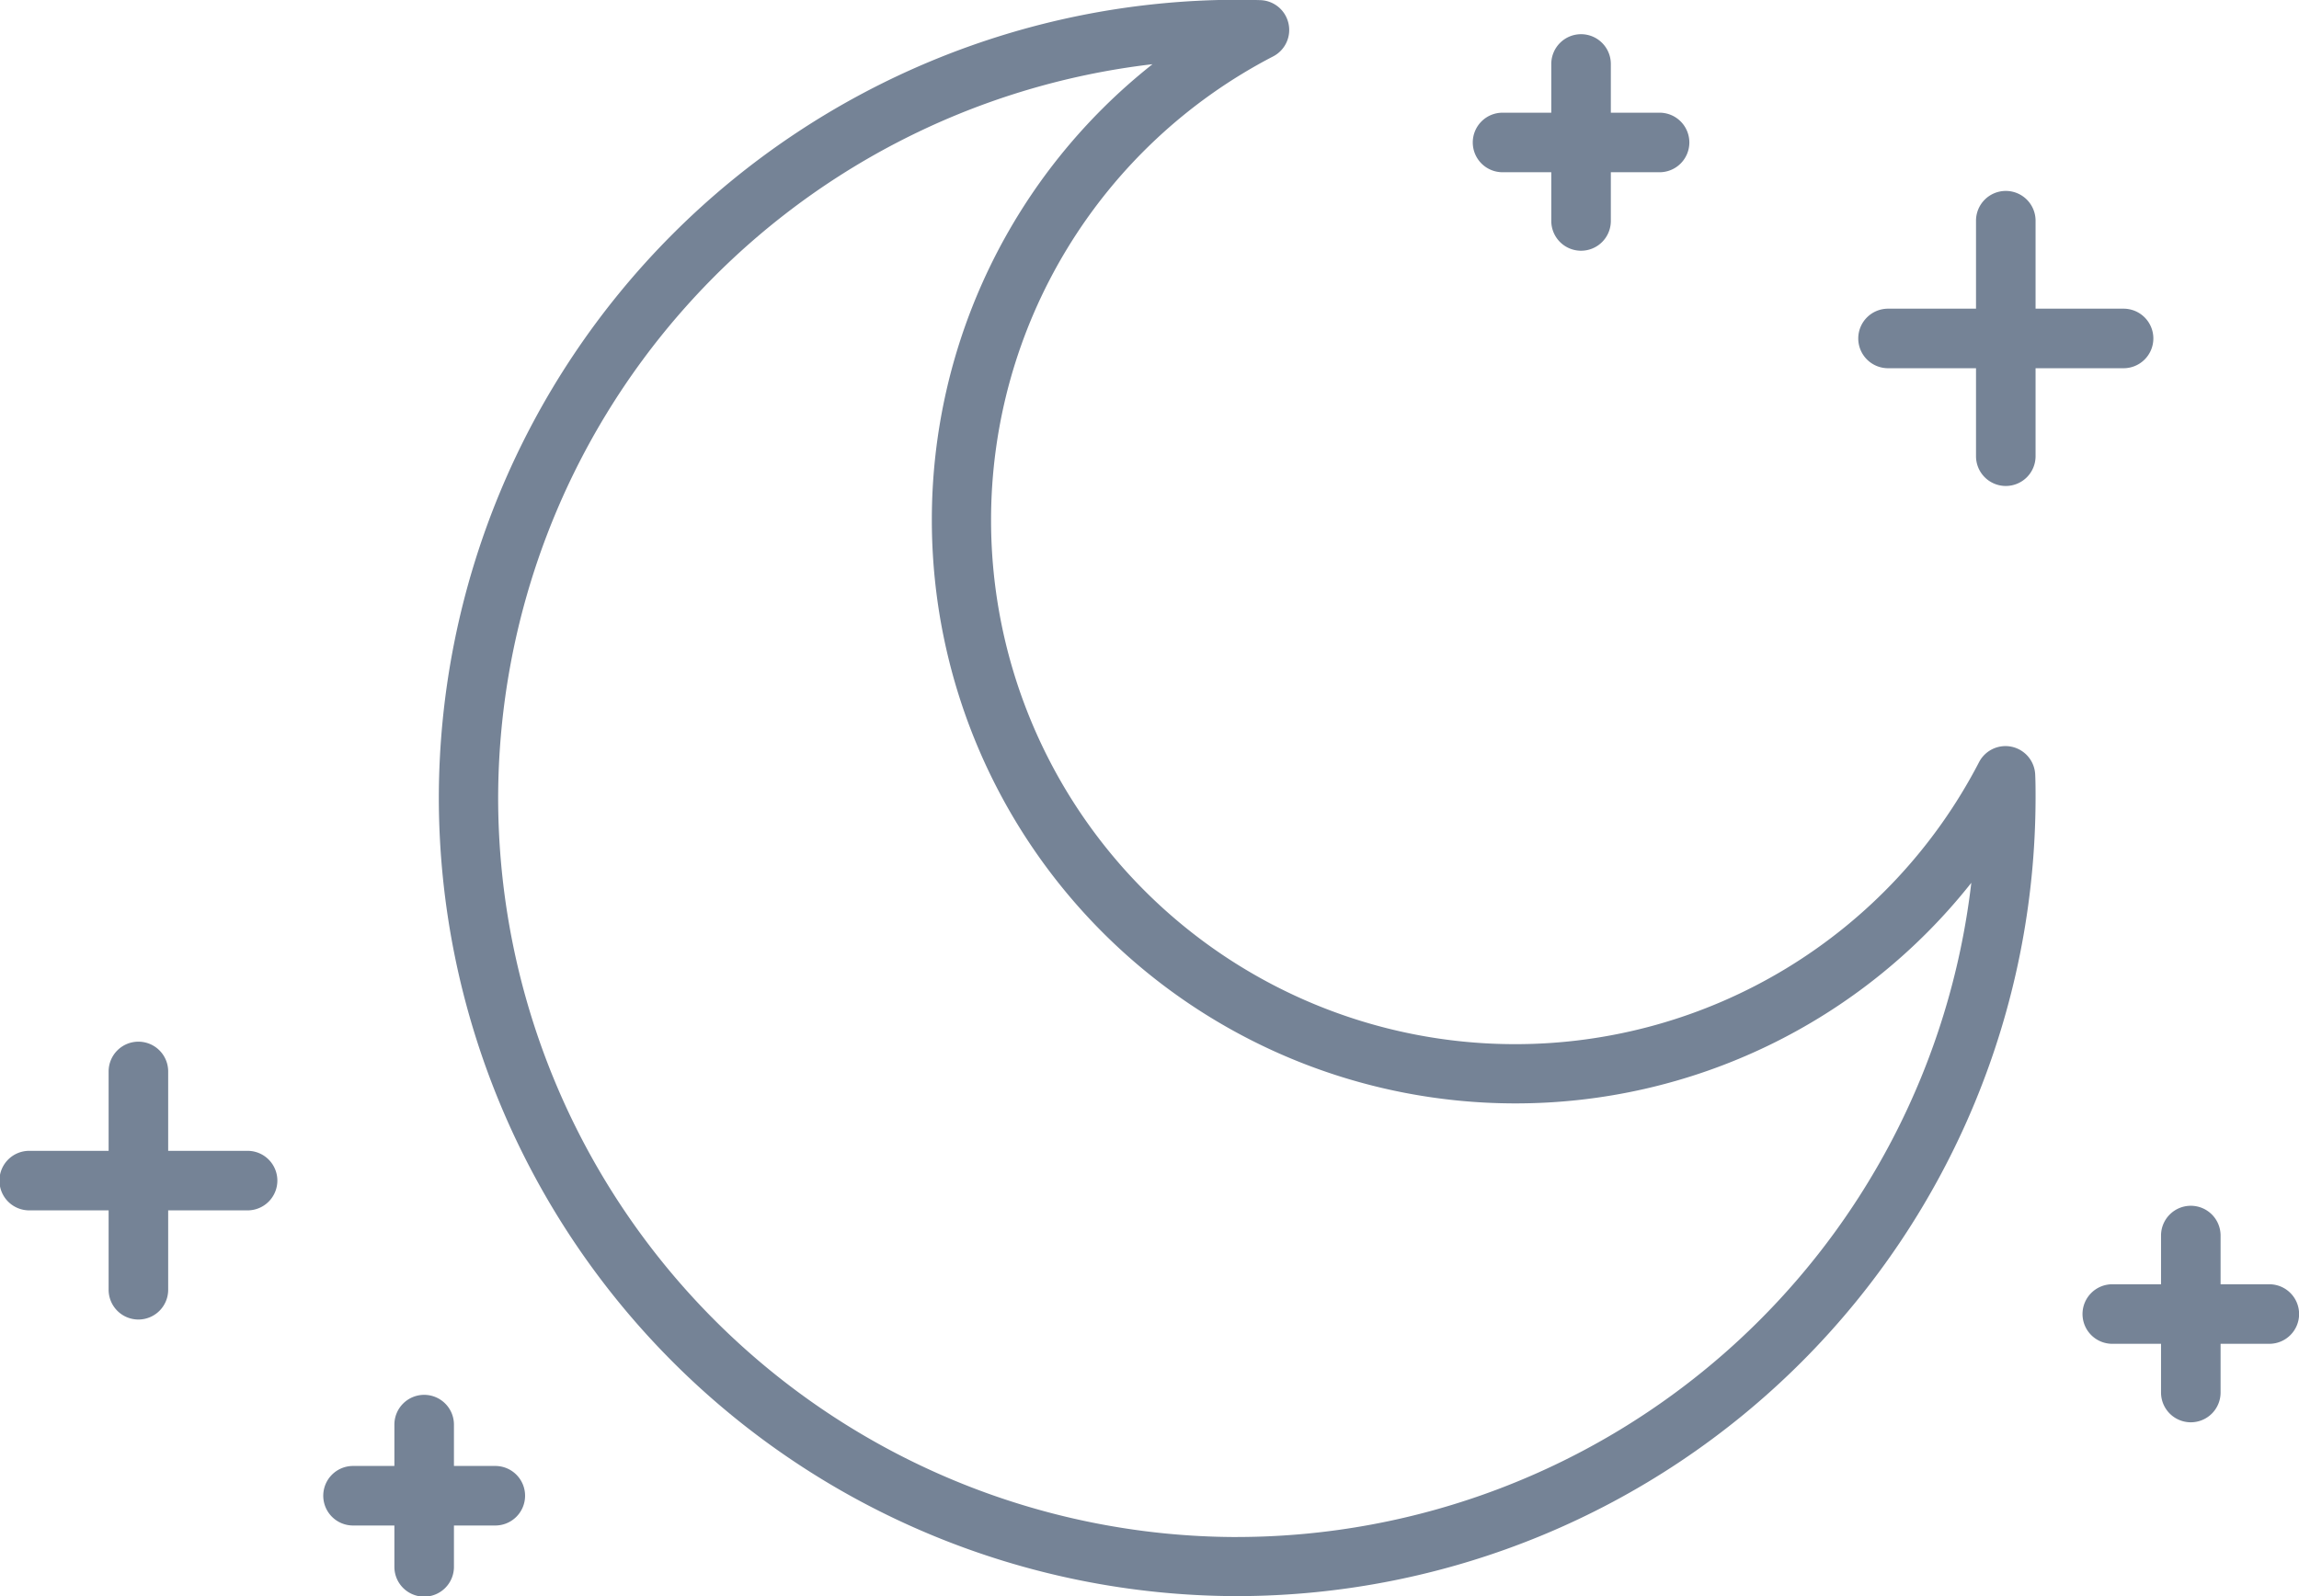
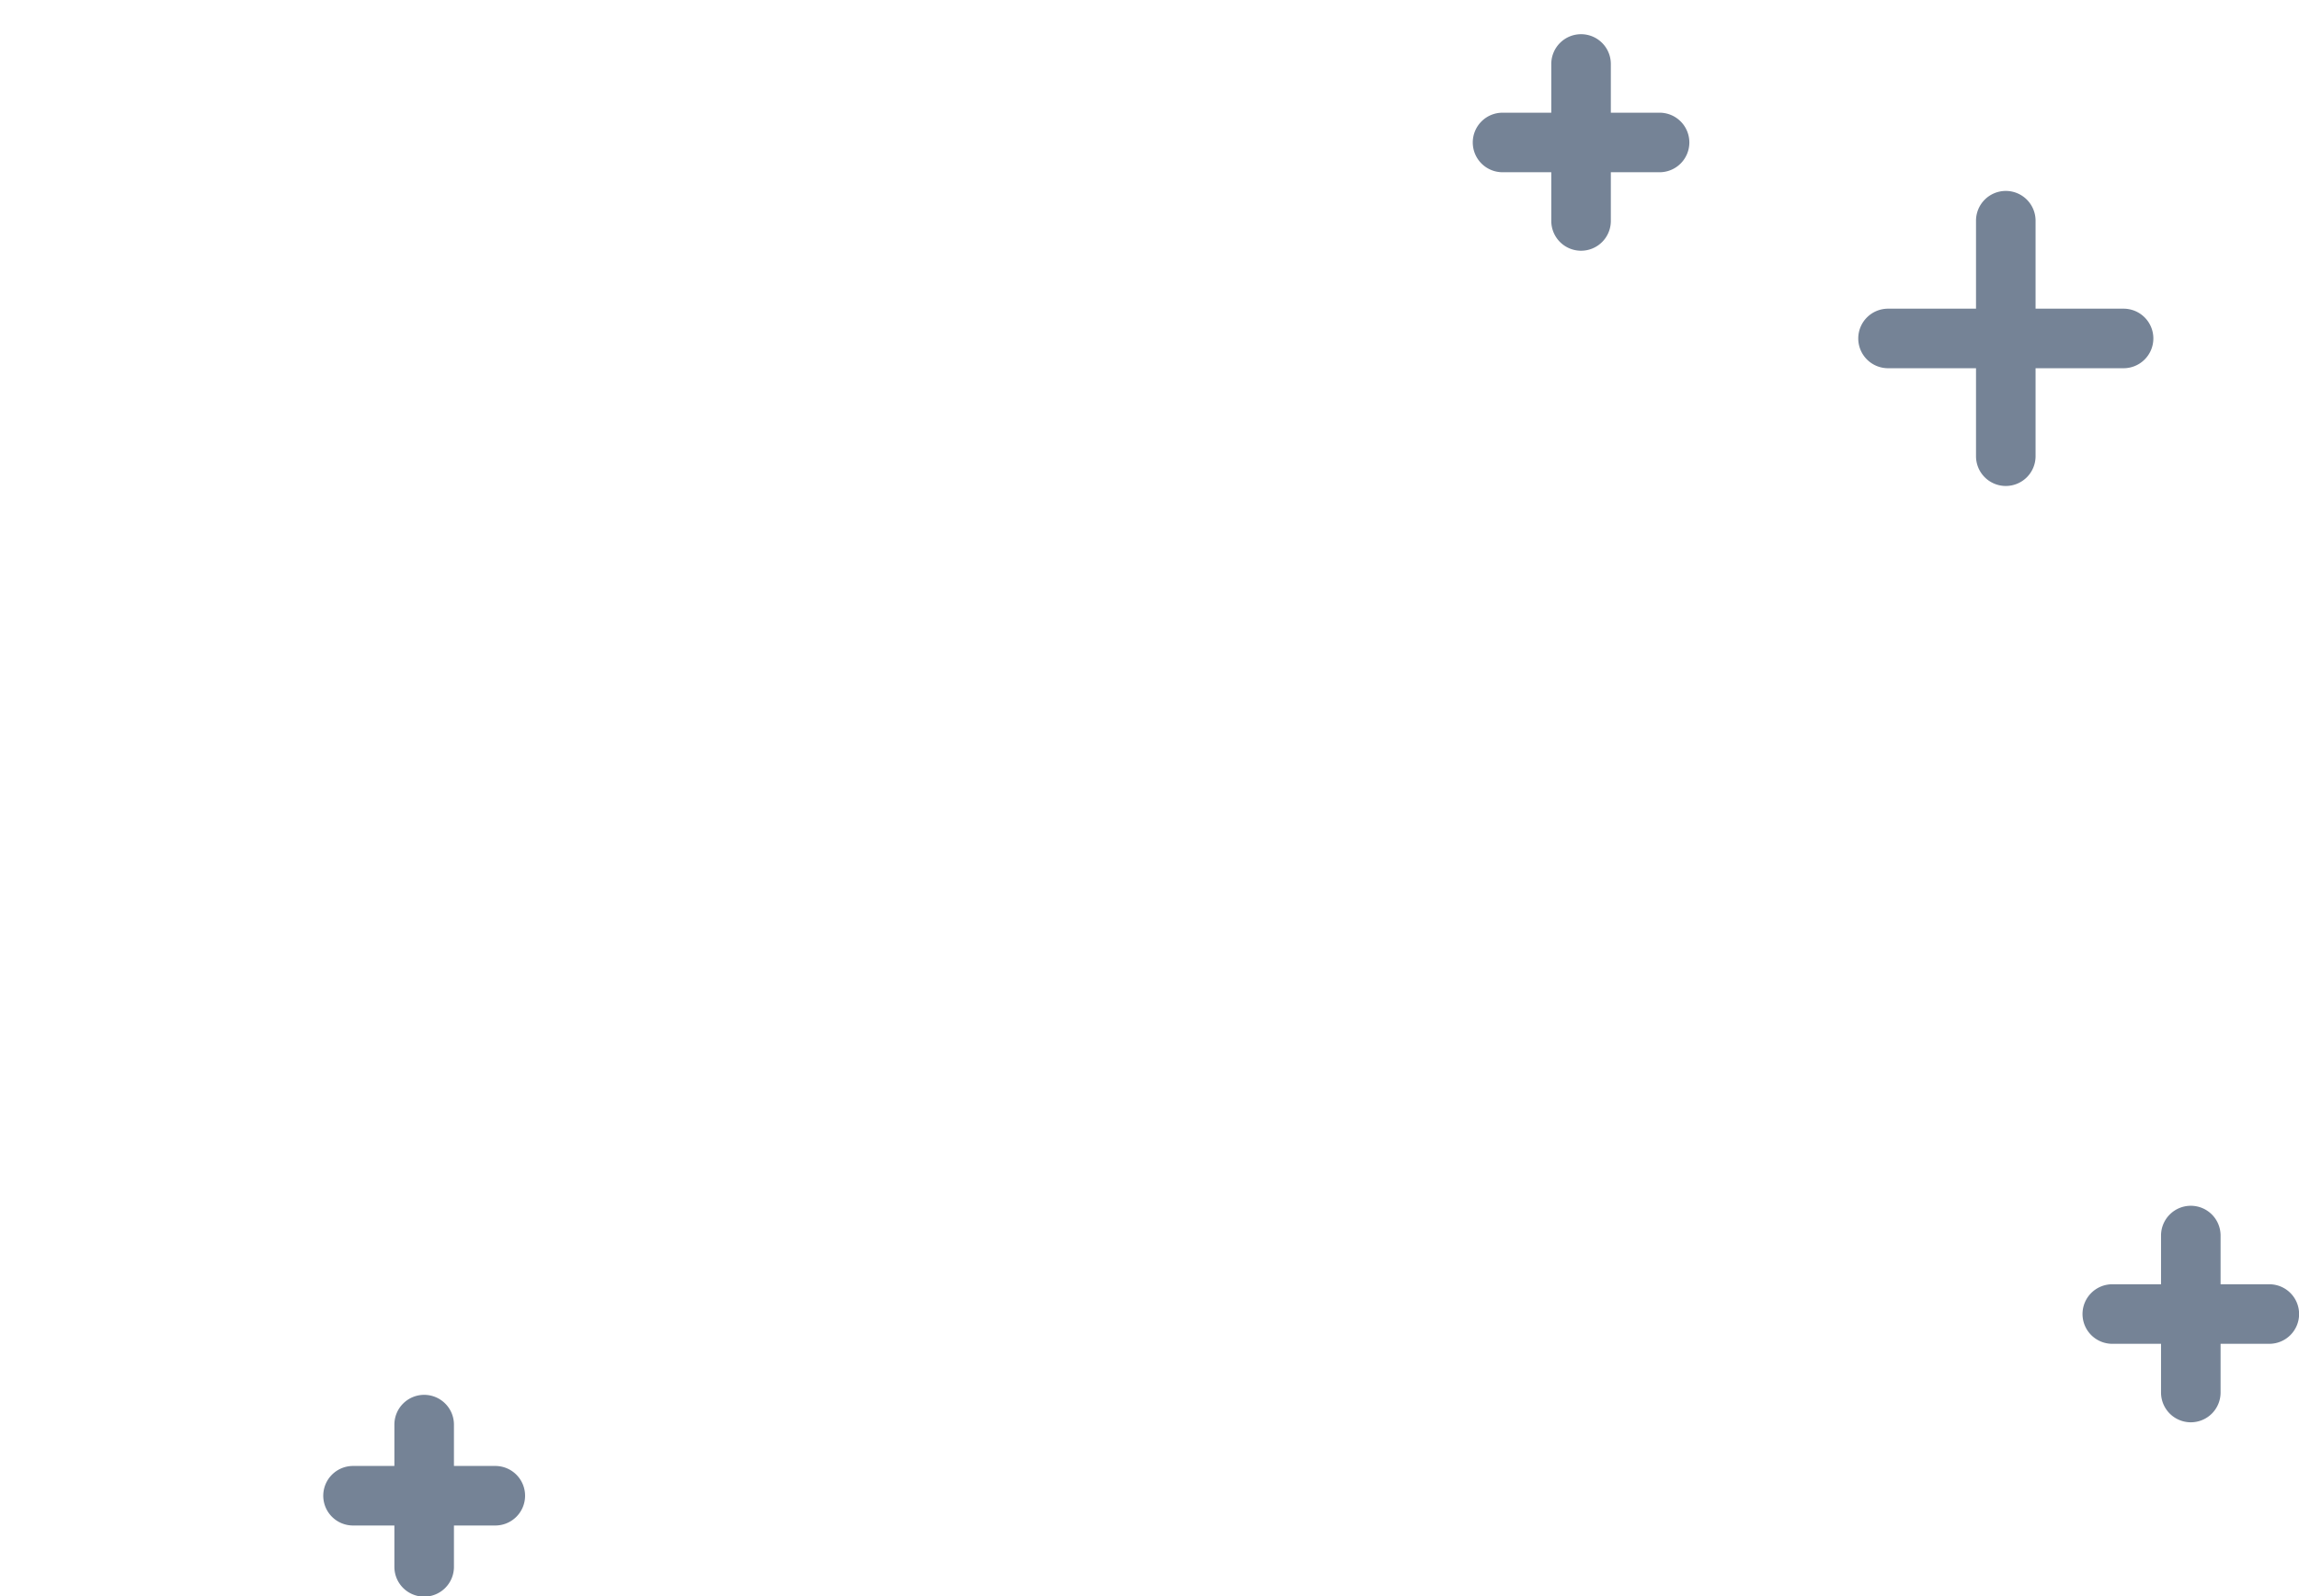
<svg xmlns="http://www.w3.org/2000/svg" id="グループ_41" data-name="グループ 41" width="69.485" height="48.261" viewBox="0 0 69.485 48.261">
-   <path id="パス_168" data-name="パス 168" d="M-509.668,1432.083a.9.9,0,0,0-1,.46,15.783,15.783,0,0,1-14.039,8.528,15.841,15.841,0,0,1-15.823-15.823,15.784,15.784,0,0,1,8.528-14.04.9.9,0,0,0,.46-1,.9.9,0,0,0-.849-.7c-.234-.007-.468-.011-.7-.011a24.157,24.157,0,0,0-24.13,24.13,24.158,24.158,0,0,0,24.13,24.131,24.158,24.158,0,0,0,24.13-24.131c0-.235,0-.469-.011-.7A.9.9,0,0,0-509.668,1432.083Zm-23.424,23.889a22.362,22.362,0,0,1-22.336-22.337,22.37,22.37,0,0,1,19.777-22.19,17.556,17.556,0,0,0-6.669,13.8,17.637,17.637,0,0,0,17.617,17.617,17.554,17.554,0,0,0,13.8-6.669A22.369,22.369,0,0,1-533.092,1455.971Z" transform="translate(570.484 -1409.504)" fill="#758396" />
  <path id="パス_169" data-name="パス 169" d="M-477.451,1424.524a.9.9,0,0,0,.9-.9.9.9,0,0,0-.9-.9h-2.66v-2.66a.9.9,0,0,0-.9-.9.9.9,0,0,0-.9.9v2.66h-2.659a.9.9,0,0,0-.9.9.9.9,0,0,0,.9.9h2.659v2.66a.9.9,0,0,0,.9.9.9.9,0,0,0,.9-.9v-2.66Z" transform="translate(541.634 -1413.392)" fill="#758396" />
  <path id="パス_170" data-name="パス 170" d="M-504.058,1415.412h1.473v1.473a.9.9,0,0,0,.9.9.9.9,0,0,0,.9-.9v-1.473h1.473a.9.9,0,0,0,.9-.9.9.9,0,0,0-.9-.9h-1.473v-1.473a.9.9,0,0,0-.9-.9.9.9,0,0,0-.9.9v1.473h-1.473a.9.9,0,0,0-.9.9A.9.9,0,0,0-504.058,1415.412Z" transform="translate(549.471 -1410.205)" fill="#758396" />
  <path id="パス_171" data-name="パス 171" d="M-468.488,1472.84h-1.473v-1.473a.9.9,0,0,0-.9-.9.9.9,0,0,0-.9.9v1.473h-1.473a.9.9,0,0,0-.9.9.9.9,0,0,0,.9.9h1.473v1.473a.9.9,0,0,0,.9.9.9.9,0,0,0,.9-.9v-1.473h1.473a.9.9,0,0,0,.9-.9A.9.9,0,0,0-468.488,1472.84Z" transform="translate(537.076 -1434.014)" fill="#758396" />
-   <path id="パス_172" data-name="パス 172" d="M-571.918,1465.474h-2.4v-2.4a.9.9,0,0,0-.9-.9.9.9,0,0,0-.9.9v2.4h-2.4a.9.9,0,0,0-.9.9.9.9,0,0,0,.9.9h2.4v2.4a.9.9,0,0,0,.9.9.9.9,0,0,0,.9-.9v-2.4h2.4a.9.9,0,0,0,.9-.9A.9.9,0,0,0-571.918,1465.474Z" transform="translate(579.401 -1430.682)" fill="#758396" />
  <path id="パス_173" data-name="パス 173" d="M-557.856,1482.177h-1.25v-1.25a.9.9,0,0,0-.9-.9.9.9,0,0,0-.9.9v1.25h-1.25a.9.9,0,0,0-.9.9.9.9,0,0,0,.9.9h1.25v1.251a.9.9,0,0,0,.9.9.9.9,0,0,0,.9-.9v-1.251h1.25a.9.9,0,0,0,.9-.9A.9.9,0,0,0-557.856,1482.177Z" transform="translate(572.826 -1437.858)" fill="#758396" />
</svg>